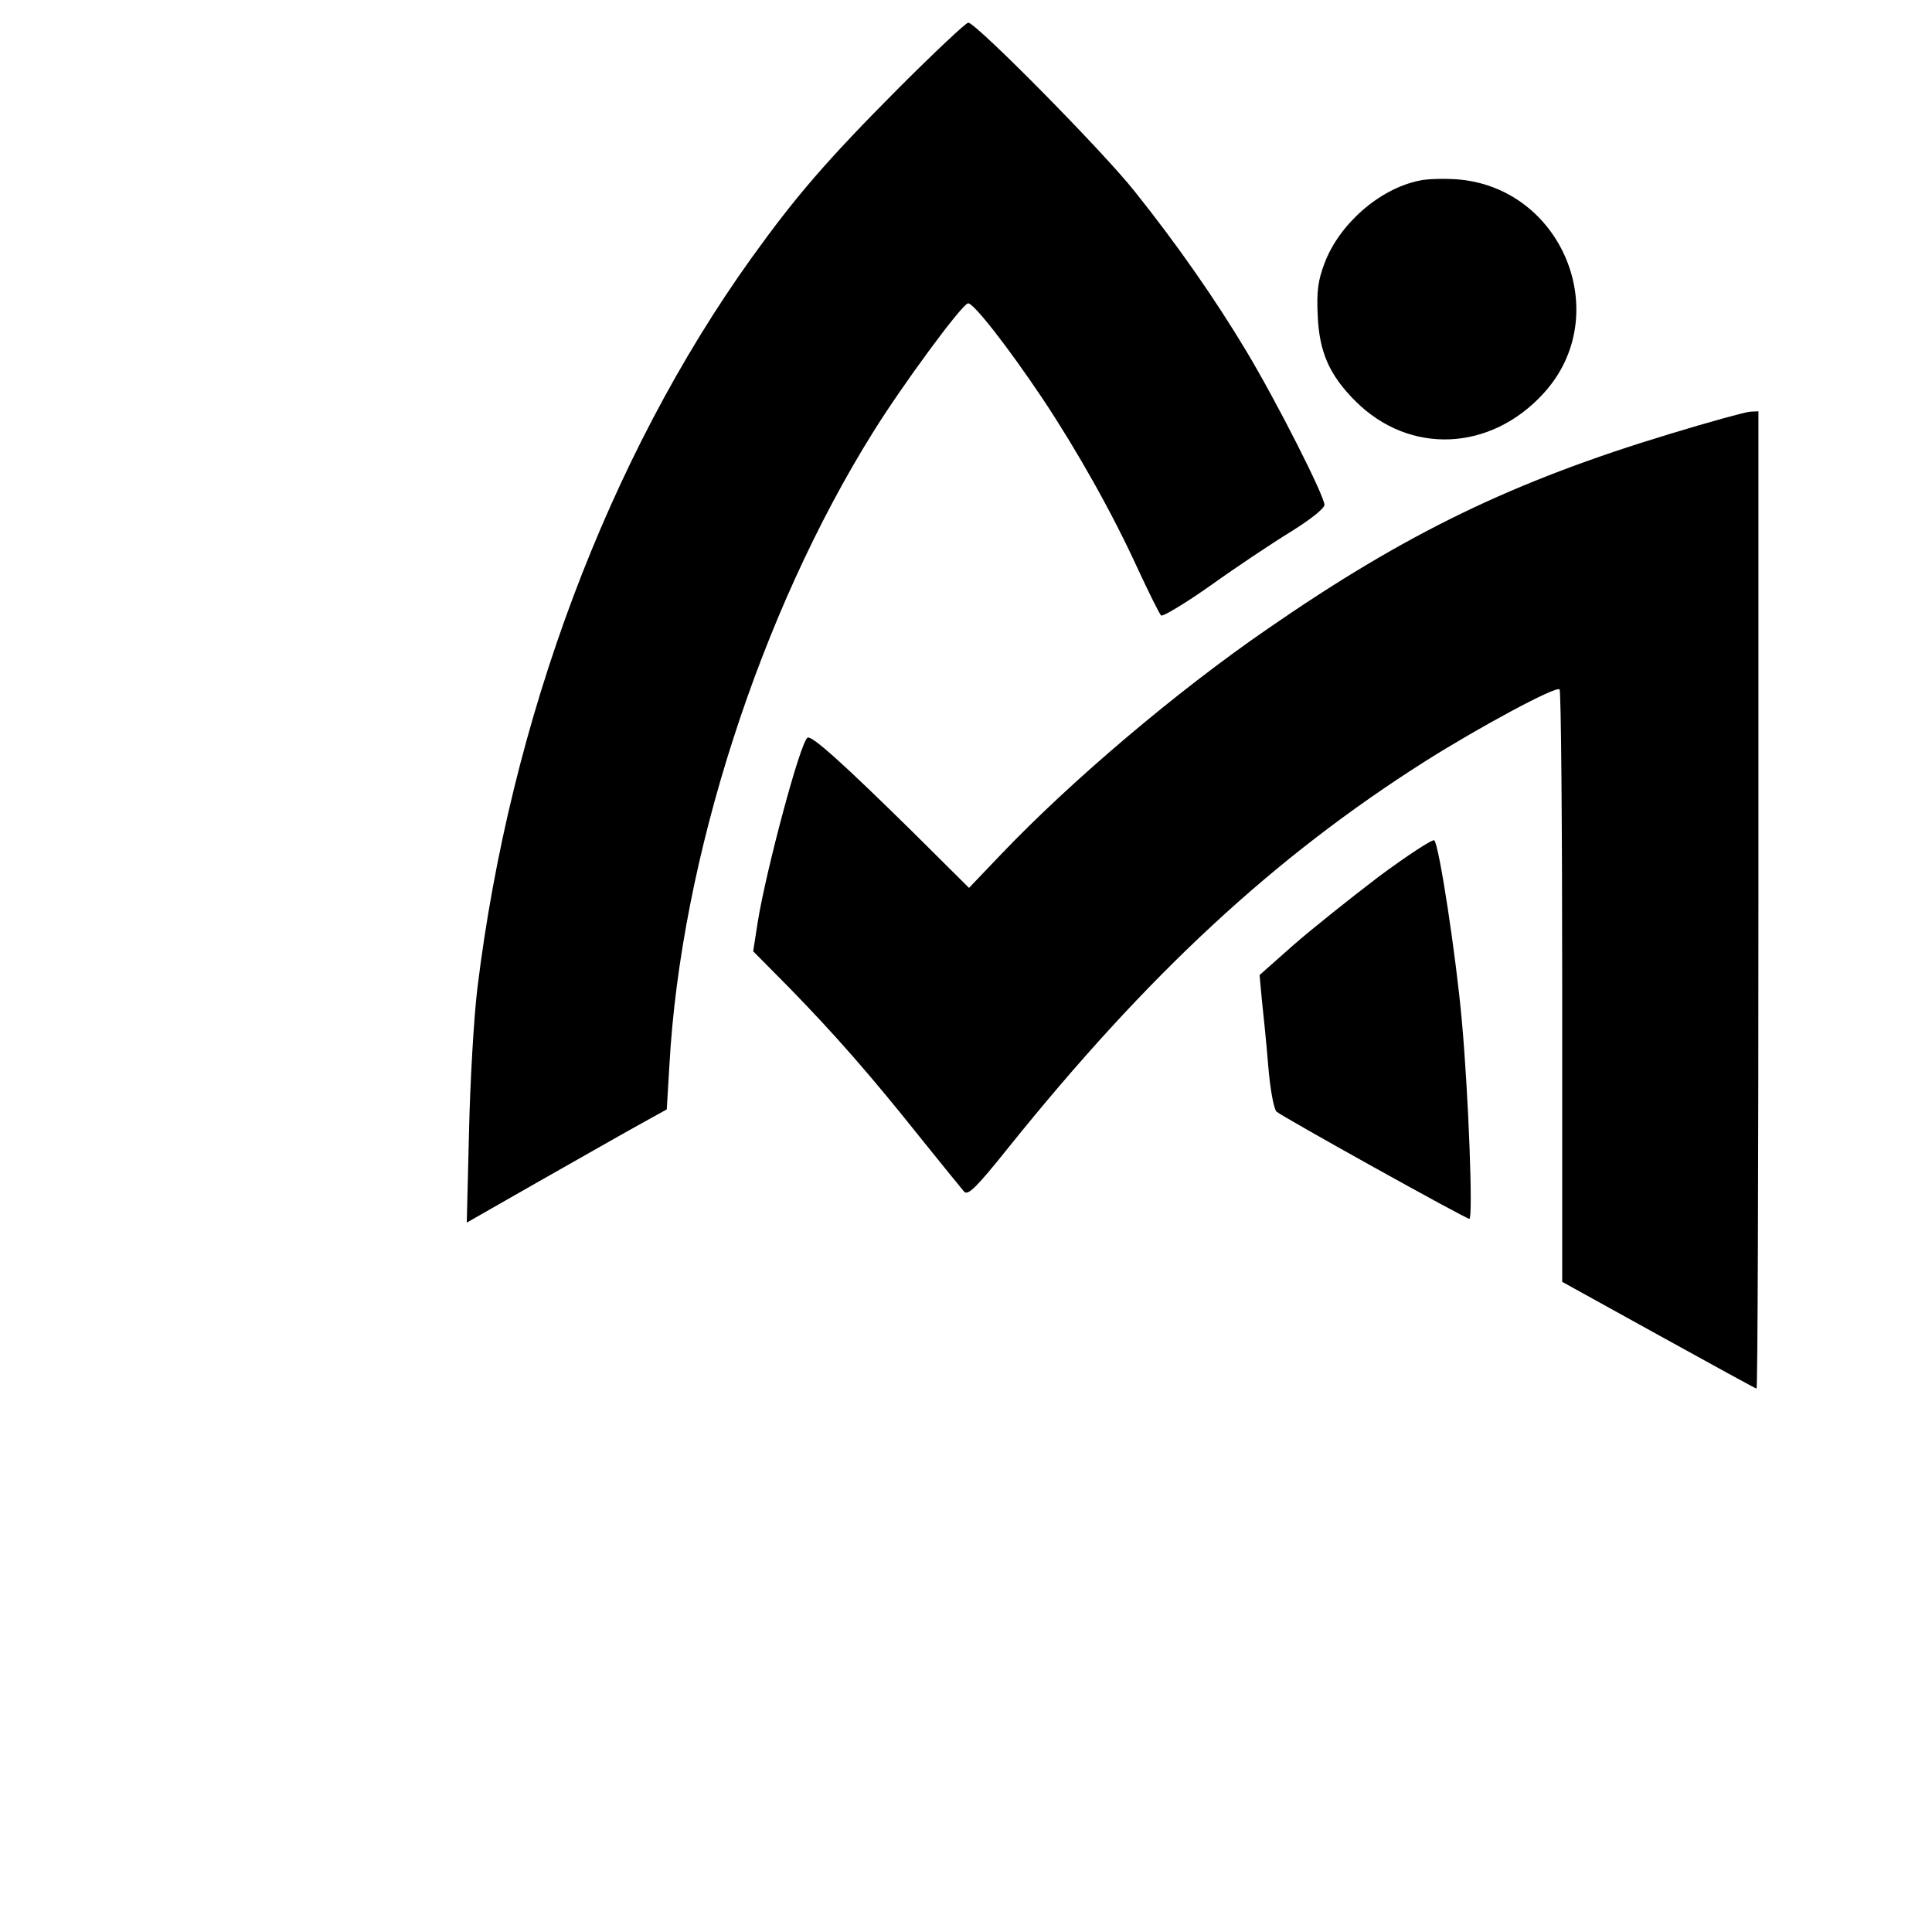
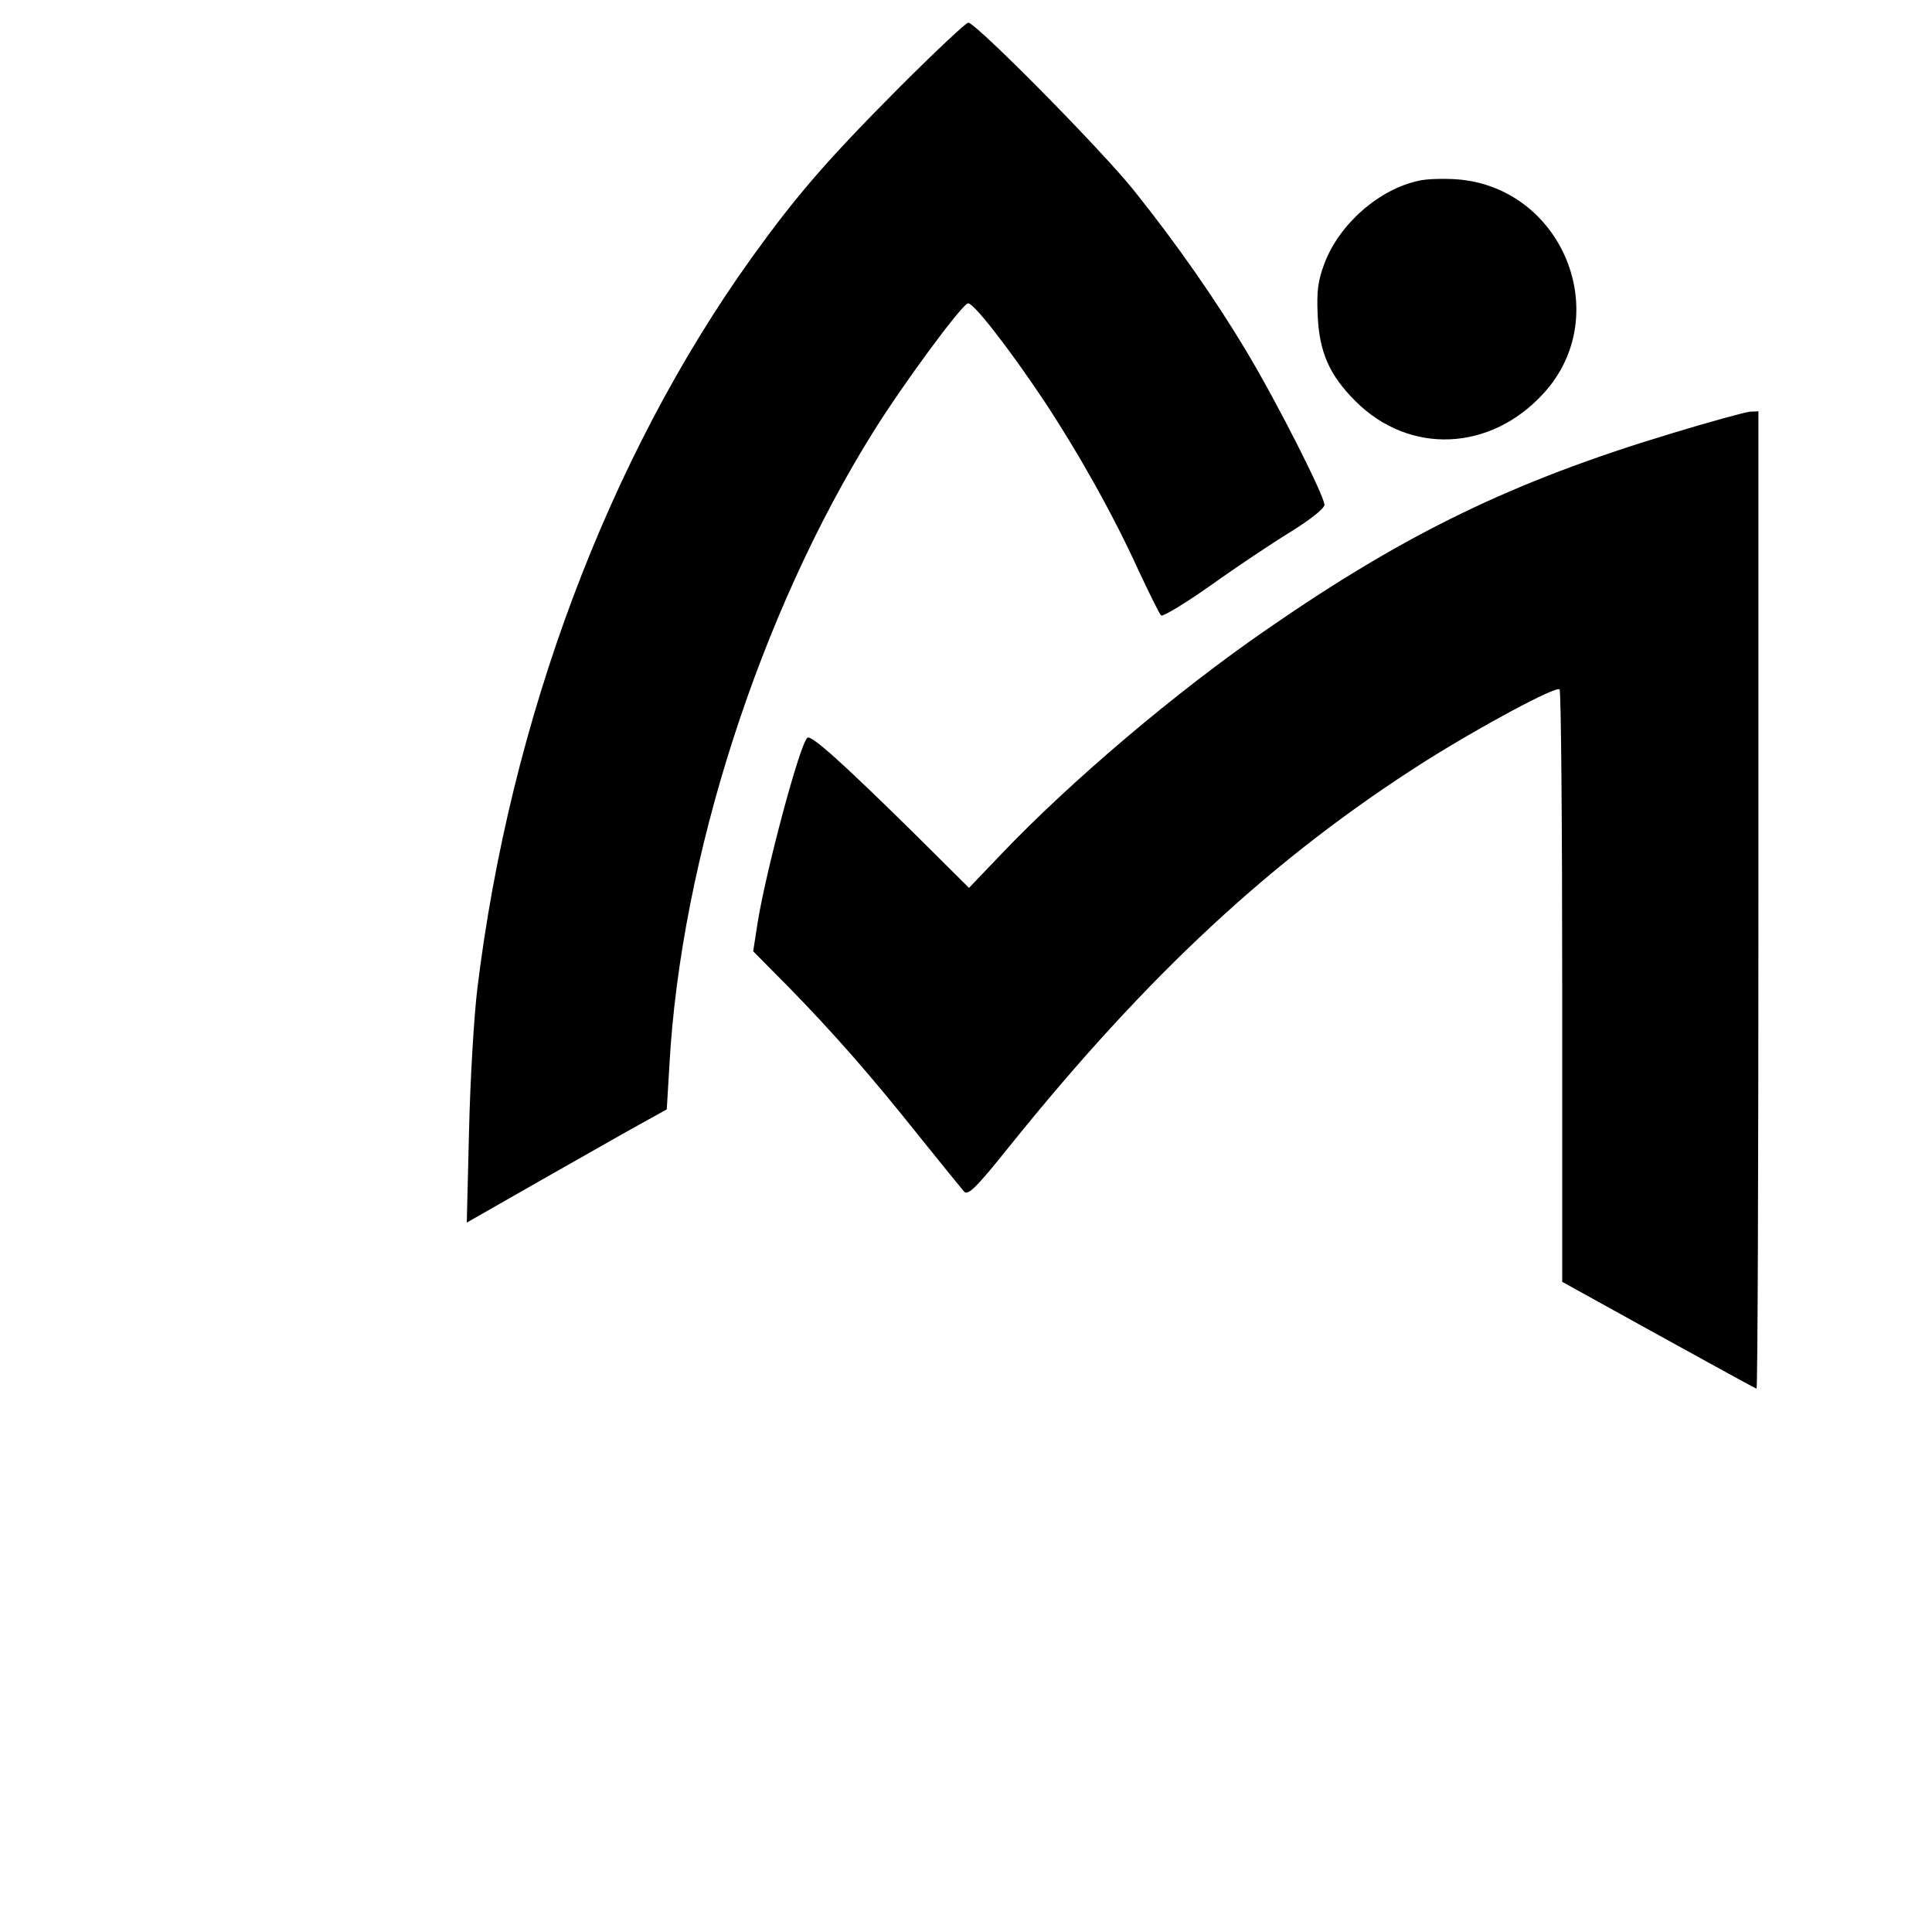
<svg xmlns="http://www.w3.org/2000/svg" width="512pt" height="512pt" viewBox="0 0 512 512" preserveAspectRatio="xMidYMid meet">
  <g transform="translate(0,512) scale(0.1,-0.1)" fill="#000000" stroke="none">
    <path d="M2383 4888 c-193 -194 -273 -287 -391 -451 -380 -530 -640 -1224 -727 -1937 -9 -74 -19 -244 -22 -377 l-6 -243 191 109 c106 60 225 128 265 150 l74 41 7 117 c30 546 240 1198 540 1678 77 124 233 336 251 341 13 4 106 -115 199 -254 91 -137 184 -302 252 -451 29 -62 56 -117 61 -122 4 -4 64 32 132 80 67 48 163 112 212 142 53 33 88 61 89 71 0 23 -124 269 -208 409 -81 135 -183 282 -296 423 -84 106 -420 446 -440 446 -6 0 -89 -78 -183 -172z" />
-     <path d="M3760 4641 c-105 -22 -211 -115 -250 -219 -17 -45 -21 -73 -18 -137 4 -98 31 -159 100 -228 143 -143 358 -134 499 21 189 207 49 548 -233 567 -34 2 -79 1 -98 -4z" />
+     <path d="M3760 4641 c-105 -22 -211 -115 -250 -219 -17 -45 -21 -73 -18 -137 4 -98 31 -159 100 -228 143 -143 358 -134 499 21 189 207 49 548 -233 567 -34 2 -79 1 -98 -4" />
    <path d="M4425 3970 c-416 -126 -699 -263 -1065 -516 -243 -167 -522 -404 -707 -598 l-85 -89 -151 150 c-183 180 -266 255 -277 248 -19 -11 -110 -352 -132 -489 l-12 -77 96 -97 c118 -121 214 -230 347 -397 57 -71 110 -136 116 -143 10 -11 32 10 116 115 371 462 705 771 1105 1025 144 91 348 201 357 191 4 -3 7 -358 7 -788 l0 -782 255 -141 c141 -78 258 -142 260 -142 3 0 5 583 5 1295 l0 1295 -22 -1 c-13 -1 -108 -27 -213 -59z" />
-     <path d="M3654 2797 c-76 -58 -179 -140 -228 -183 l-88 -78 6 -65 c4 -36 12 -115 17 -176 5 -62 15 -115 22 -121 16 -14 501 -284 511 -284 10 0 -2 327 -20 525 -15 169 -60 465 -73 478 -4 4 -70 -39 -147 -96z" />
  </g>
</svg>